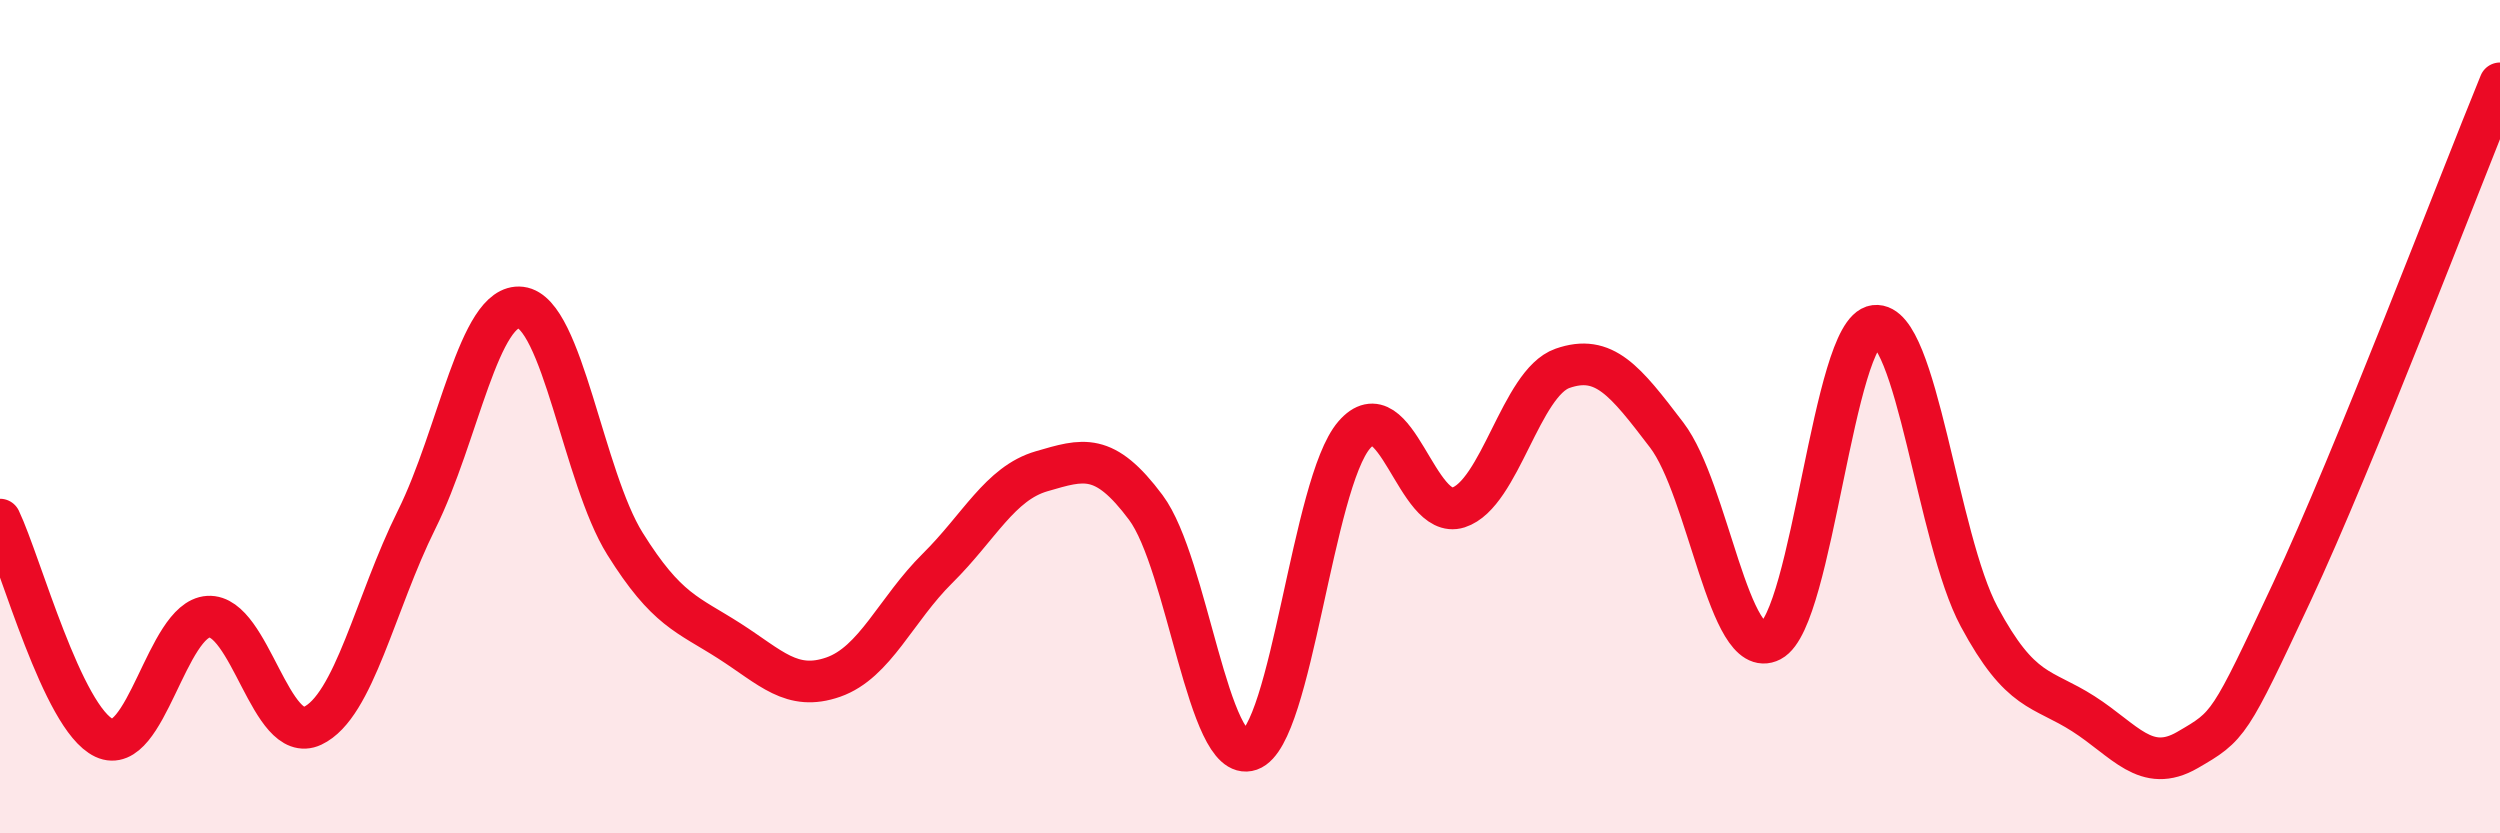
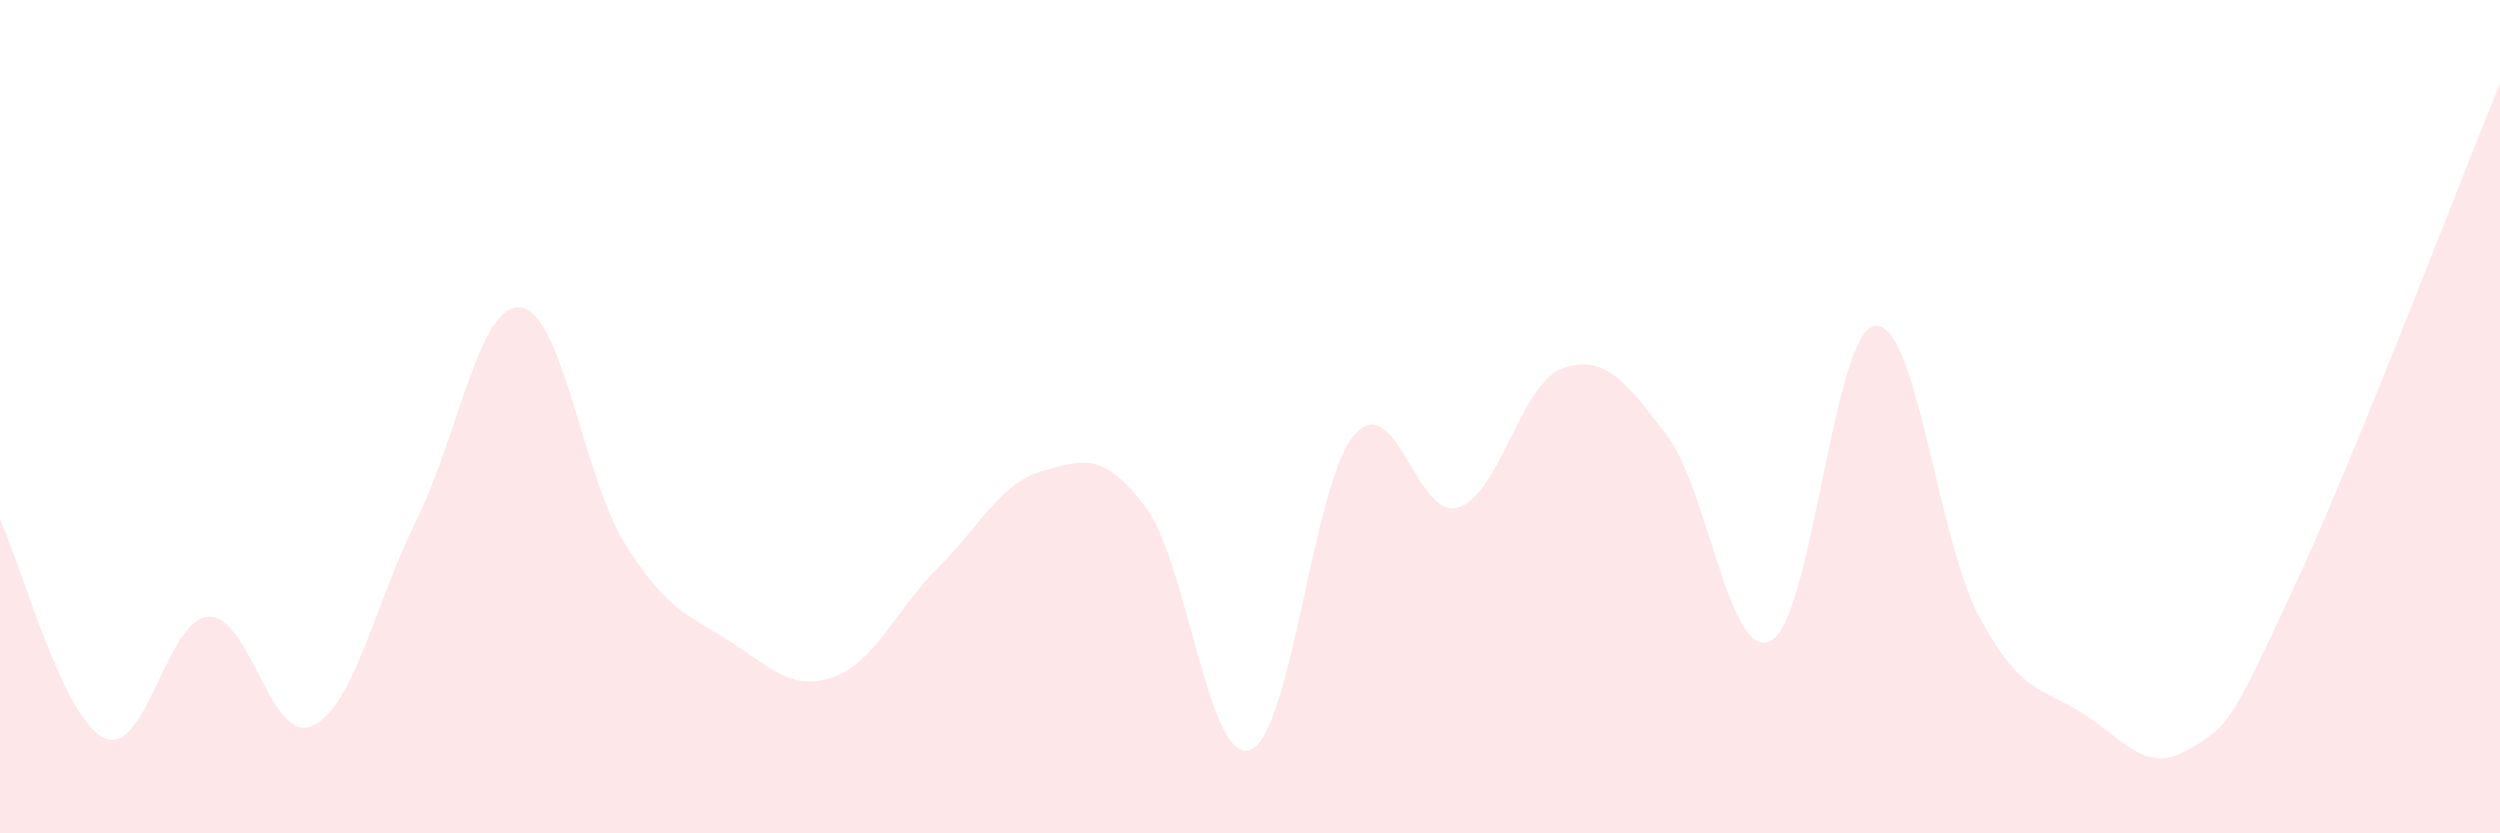
<svg xmlns="http://www.w3.org/2000/svg" width="60" height="20" viewBox="0 0 60 20">
  <path d="M 0,12.47 C 0.5,13.52 1.5,17.24 2.5,17.71 C 3.5,18.18 4,14.86 5,14.8 C 6,14.74 6.5,17.89 7.5,17.42 C 8.5,16.95 9,14.48 10,12.47 C 11,10.46 11.5,7.26 12.5,7.38 C 13.5,7.5 14,11.45 15,13.05 C 16,14.65 16.5,14.74 17.5,15.38 C 18.5,16.02 19,16.6 20,16.25 C 21,15.9 21.5,14.63 22.5,13.64 C 23.5,12.65 24,11.6 25,11.31 C 26,11.02 26.5,10.84 27.5,12.18 C 28.5,13.52 29,18.35 30,18 C 31,17.65 31.5,11.6 32.5,10.44 C 33.5,9.28 34,12.5 35,12.18 C 36,11.86 36.5,9.19 37.5,8.84 C 38.5,8.49 39,9.13 40,10.44 C 41,11.75 41.5,15.9 42.5,15.38 C 43.5,14.86 44,7.94 45,7.82 C 46,7.7 46.5,12.94 47.5,14.8 C 48.5,16.66 49,16.49 50,17.13 C 51,17.77 51.5,18.58 52.5,18 C 53.5,17.42 53.5,17.42 55,14.22 C 56.5,11.02 59,4.44 60,2L60 20L0 20Z" fill="#EB0A25" opacity="0.1" stroke-linecap="round" stroke-linejoin="round" />
-   <path d="M 0,12.47 C 0.5,13.52 1.5,17.24 2.5,17.71 C 3.5,18.18 4,14.86 5,14.8 C 6,14.74 6.5,17.89 7.5,17.42 C 8.5,16.95 9,14.48 10,12.47 C 11,10.46 11.5,7.26 12.5,7.38 C 13.5,7.5 14,11.45 15,13.05 C 16,14.65 16.5,14.74 17.5,15.38 C 18.5,16.02 19,16.6 20,16.25 C 21,15.9 21.5,14.63 22.5,13.64 C 23.5,12.65 24,11.6 25,11.31 C 26,11.02 26.5,10.84 27.5,12.18 C 28.5,13.52 29,18.35 30,18 C 31,17.65 31.5,11.6 32.5,10.44 C 33.5,9.28 34,12.5 35,12.18 C 36,11.86 36.5,9.19 37.5,8.84 C 38.5,8.49 39,9.13 40,10.44 C 41,11.75 41.5,15.9 42.5,15.38 C 43.5,14.86 44,7.94 45,7.82 C 46,7.7 46.5,12.94 47.5,14.8 C 48.5,16.66 49,16.49 50,17.13 C 51,17.77 51.5,18.58 52.5,18 C 53.5,17.42 53.5,17.42 55,14.22 C 56.5,11.02 59,4.44 60,2" stroke="#EB0A25" stroke-width="1" fill="none" stroke-linecap="round" stroke-linejoin="round" />
</svg>